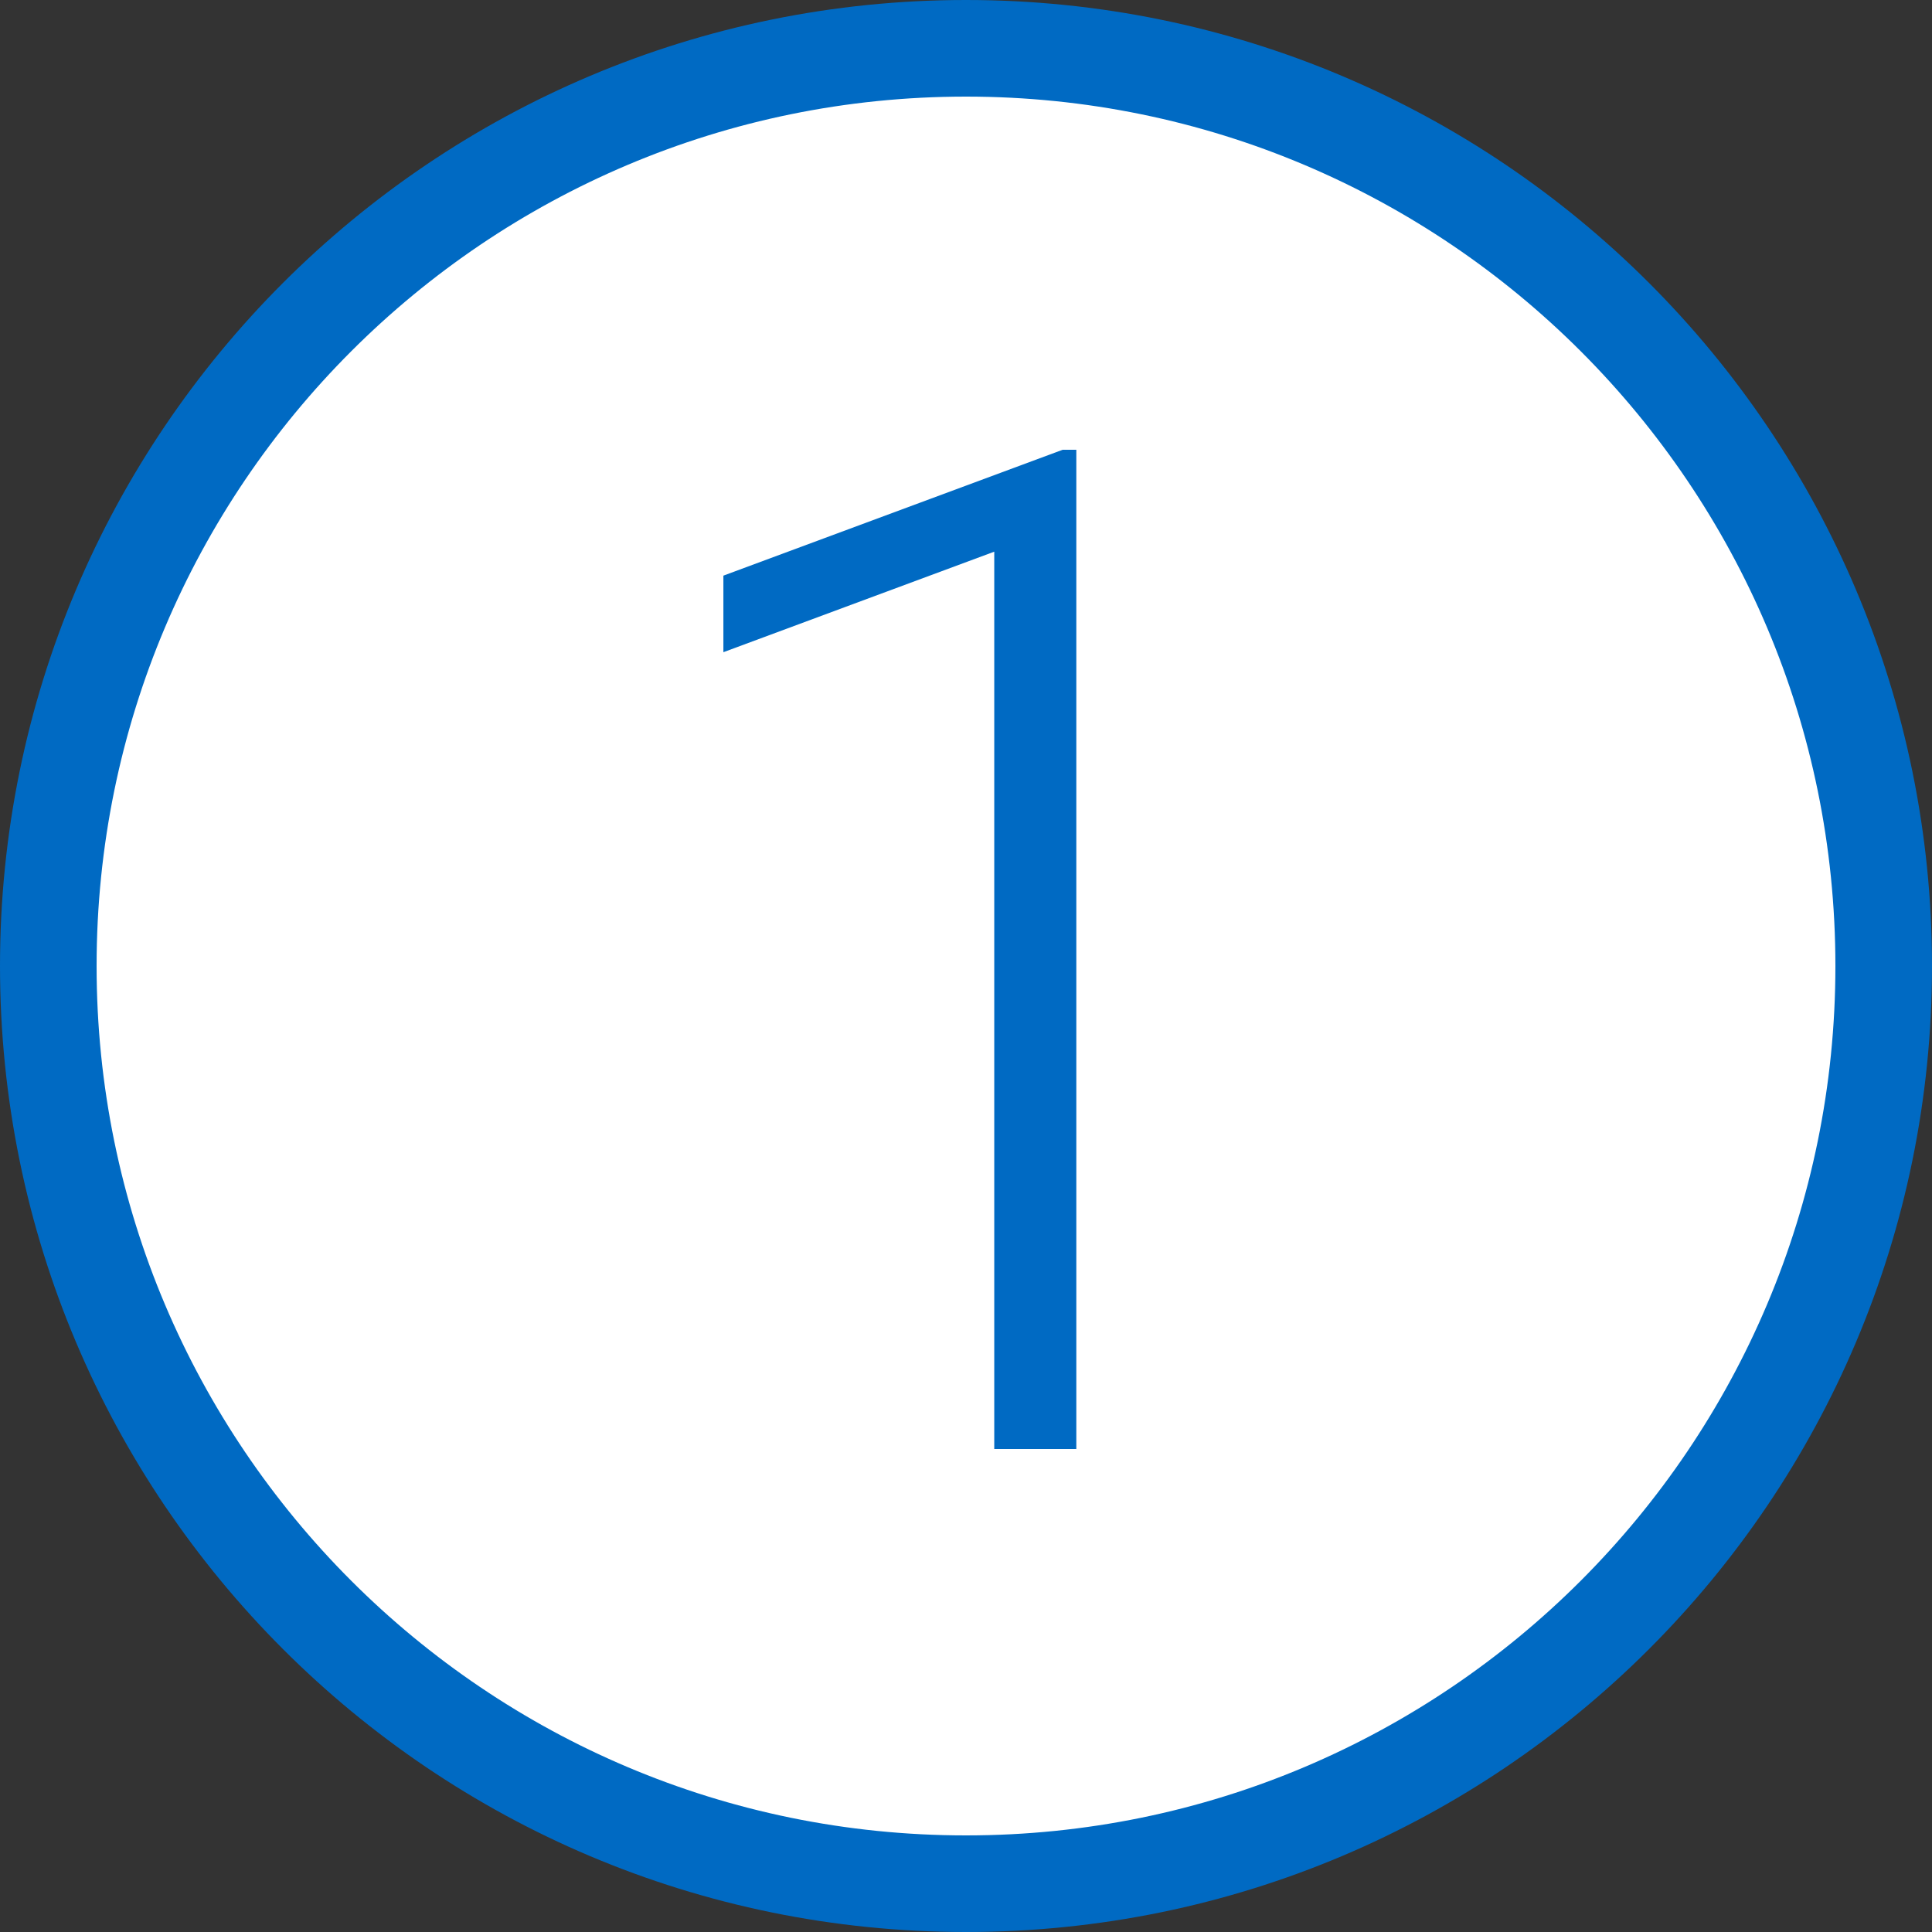
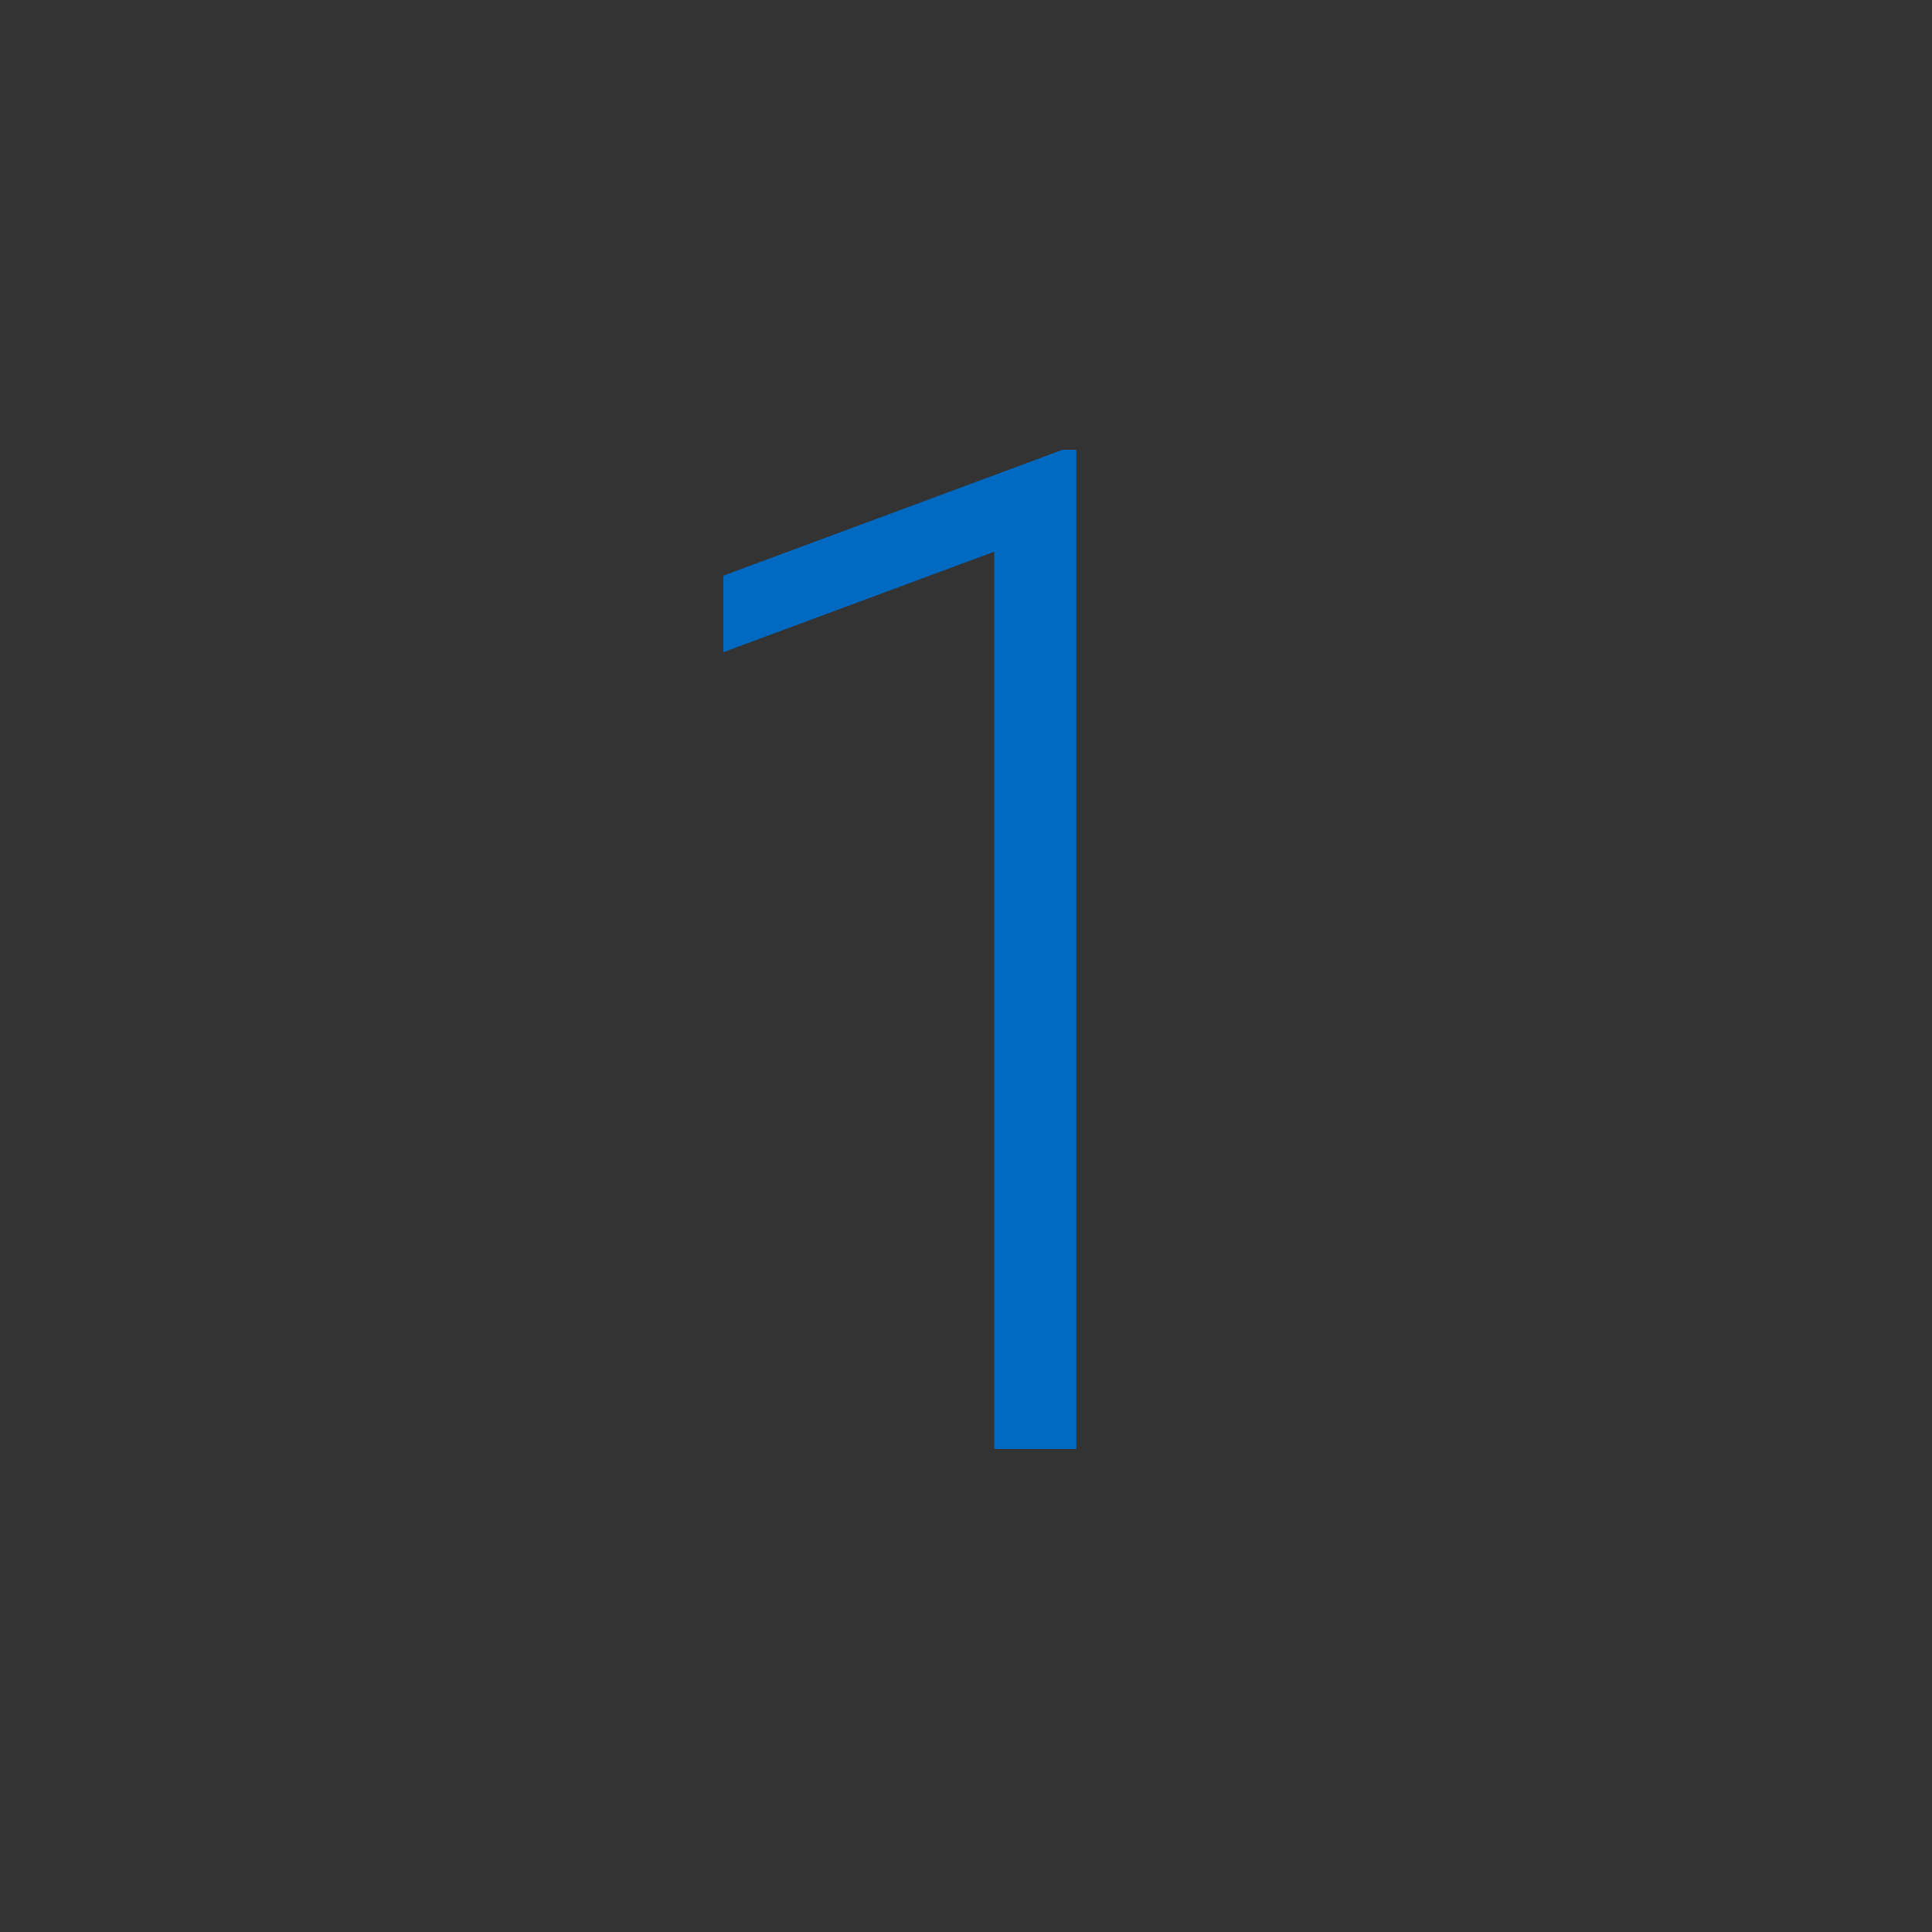
<svg xmlns="http://www.w3.org/2000/svg" width="40" height="40" viewBox="0 0 40 40" fill="none">
  <rect x="0" y="0" width="40" height="40" fill="#333333" stroke="none" />
-   <path d="M39 20C39 30.493 30.493 39 20 39C9.507 39 1 30.493 1 20C1 9.507 9.507 1 20 1C30.493 1 39 9.507 39 20Z" fill="white" stroke="#006AC3" stroke-width="2" />
  <path d="M22.284 30H20.585V11.422L14.977 13.503V11.918L22.001 9.312H22.284V30Z" fill="#006AC3" />
</svg>